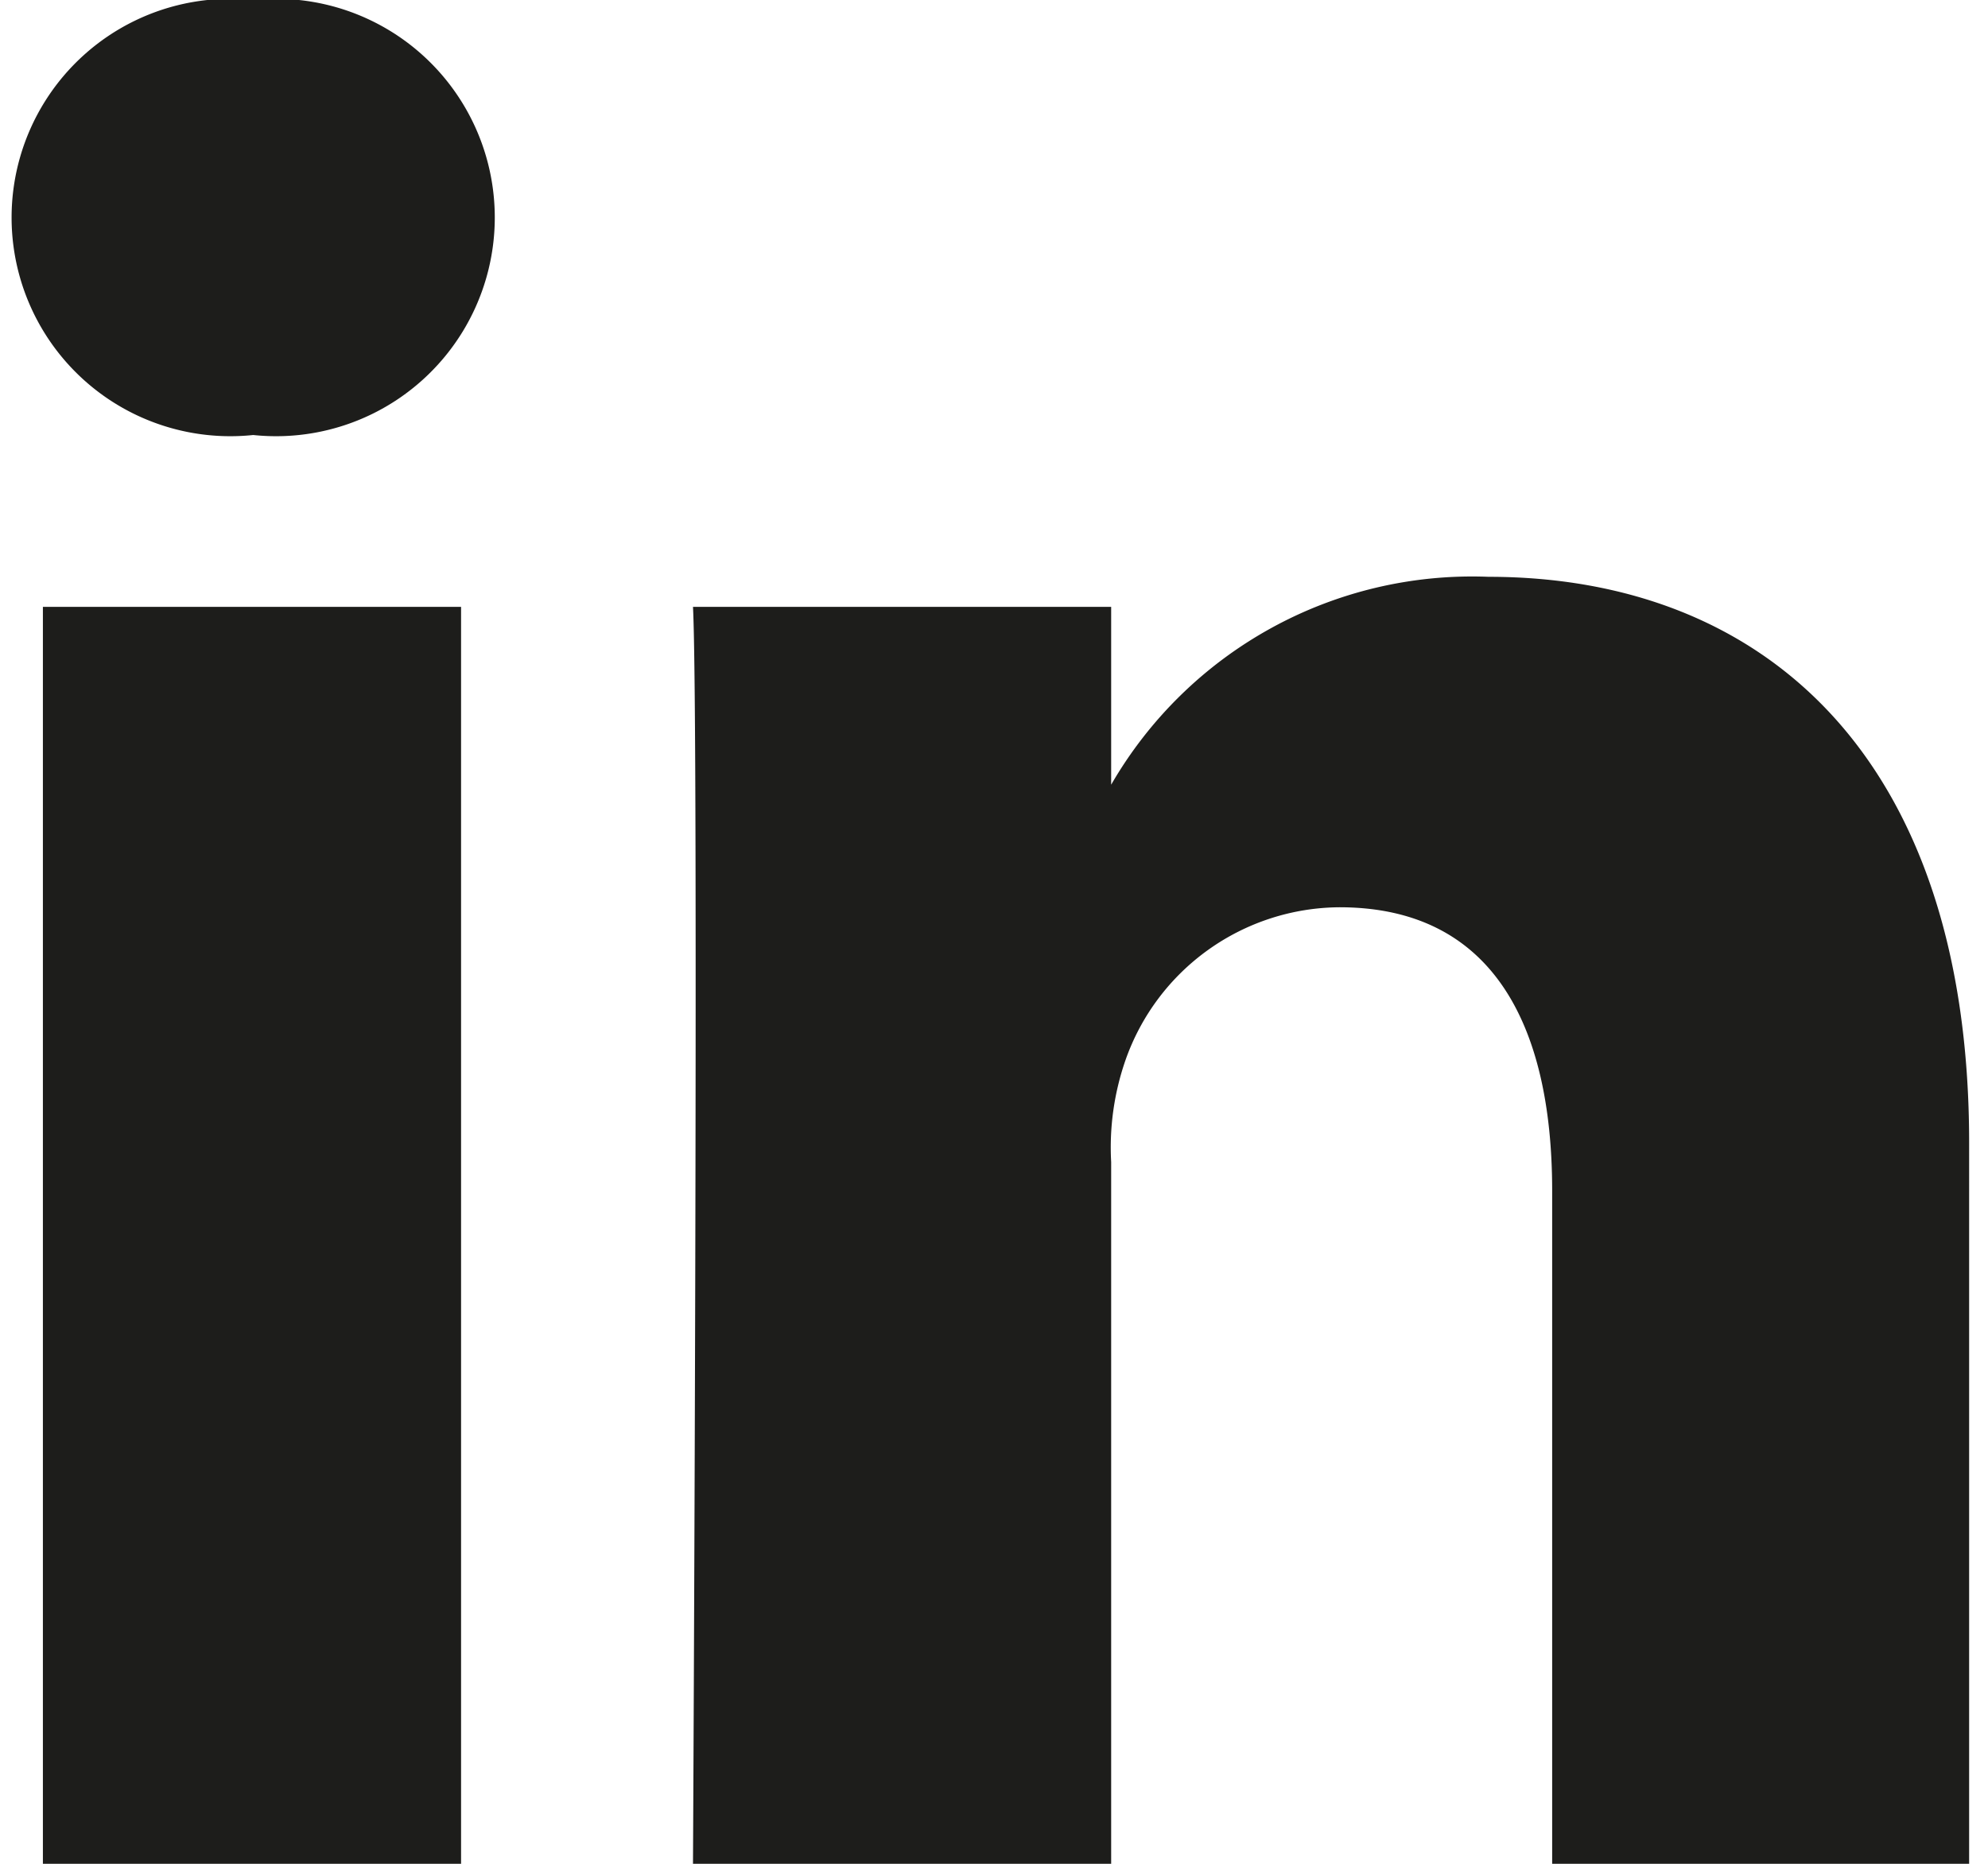
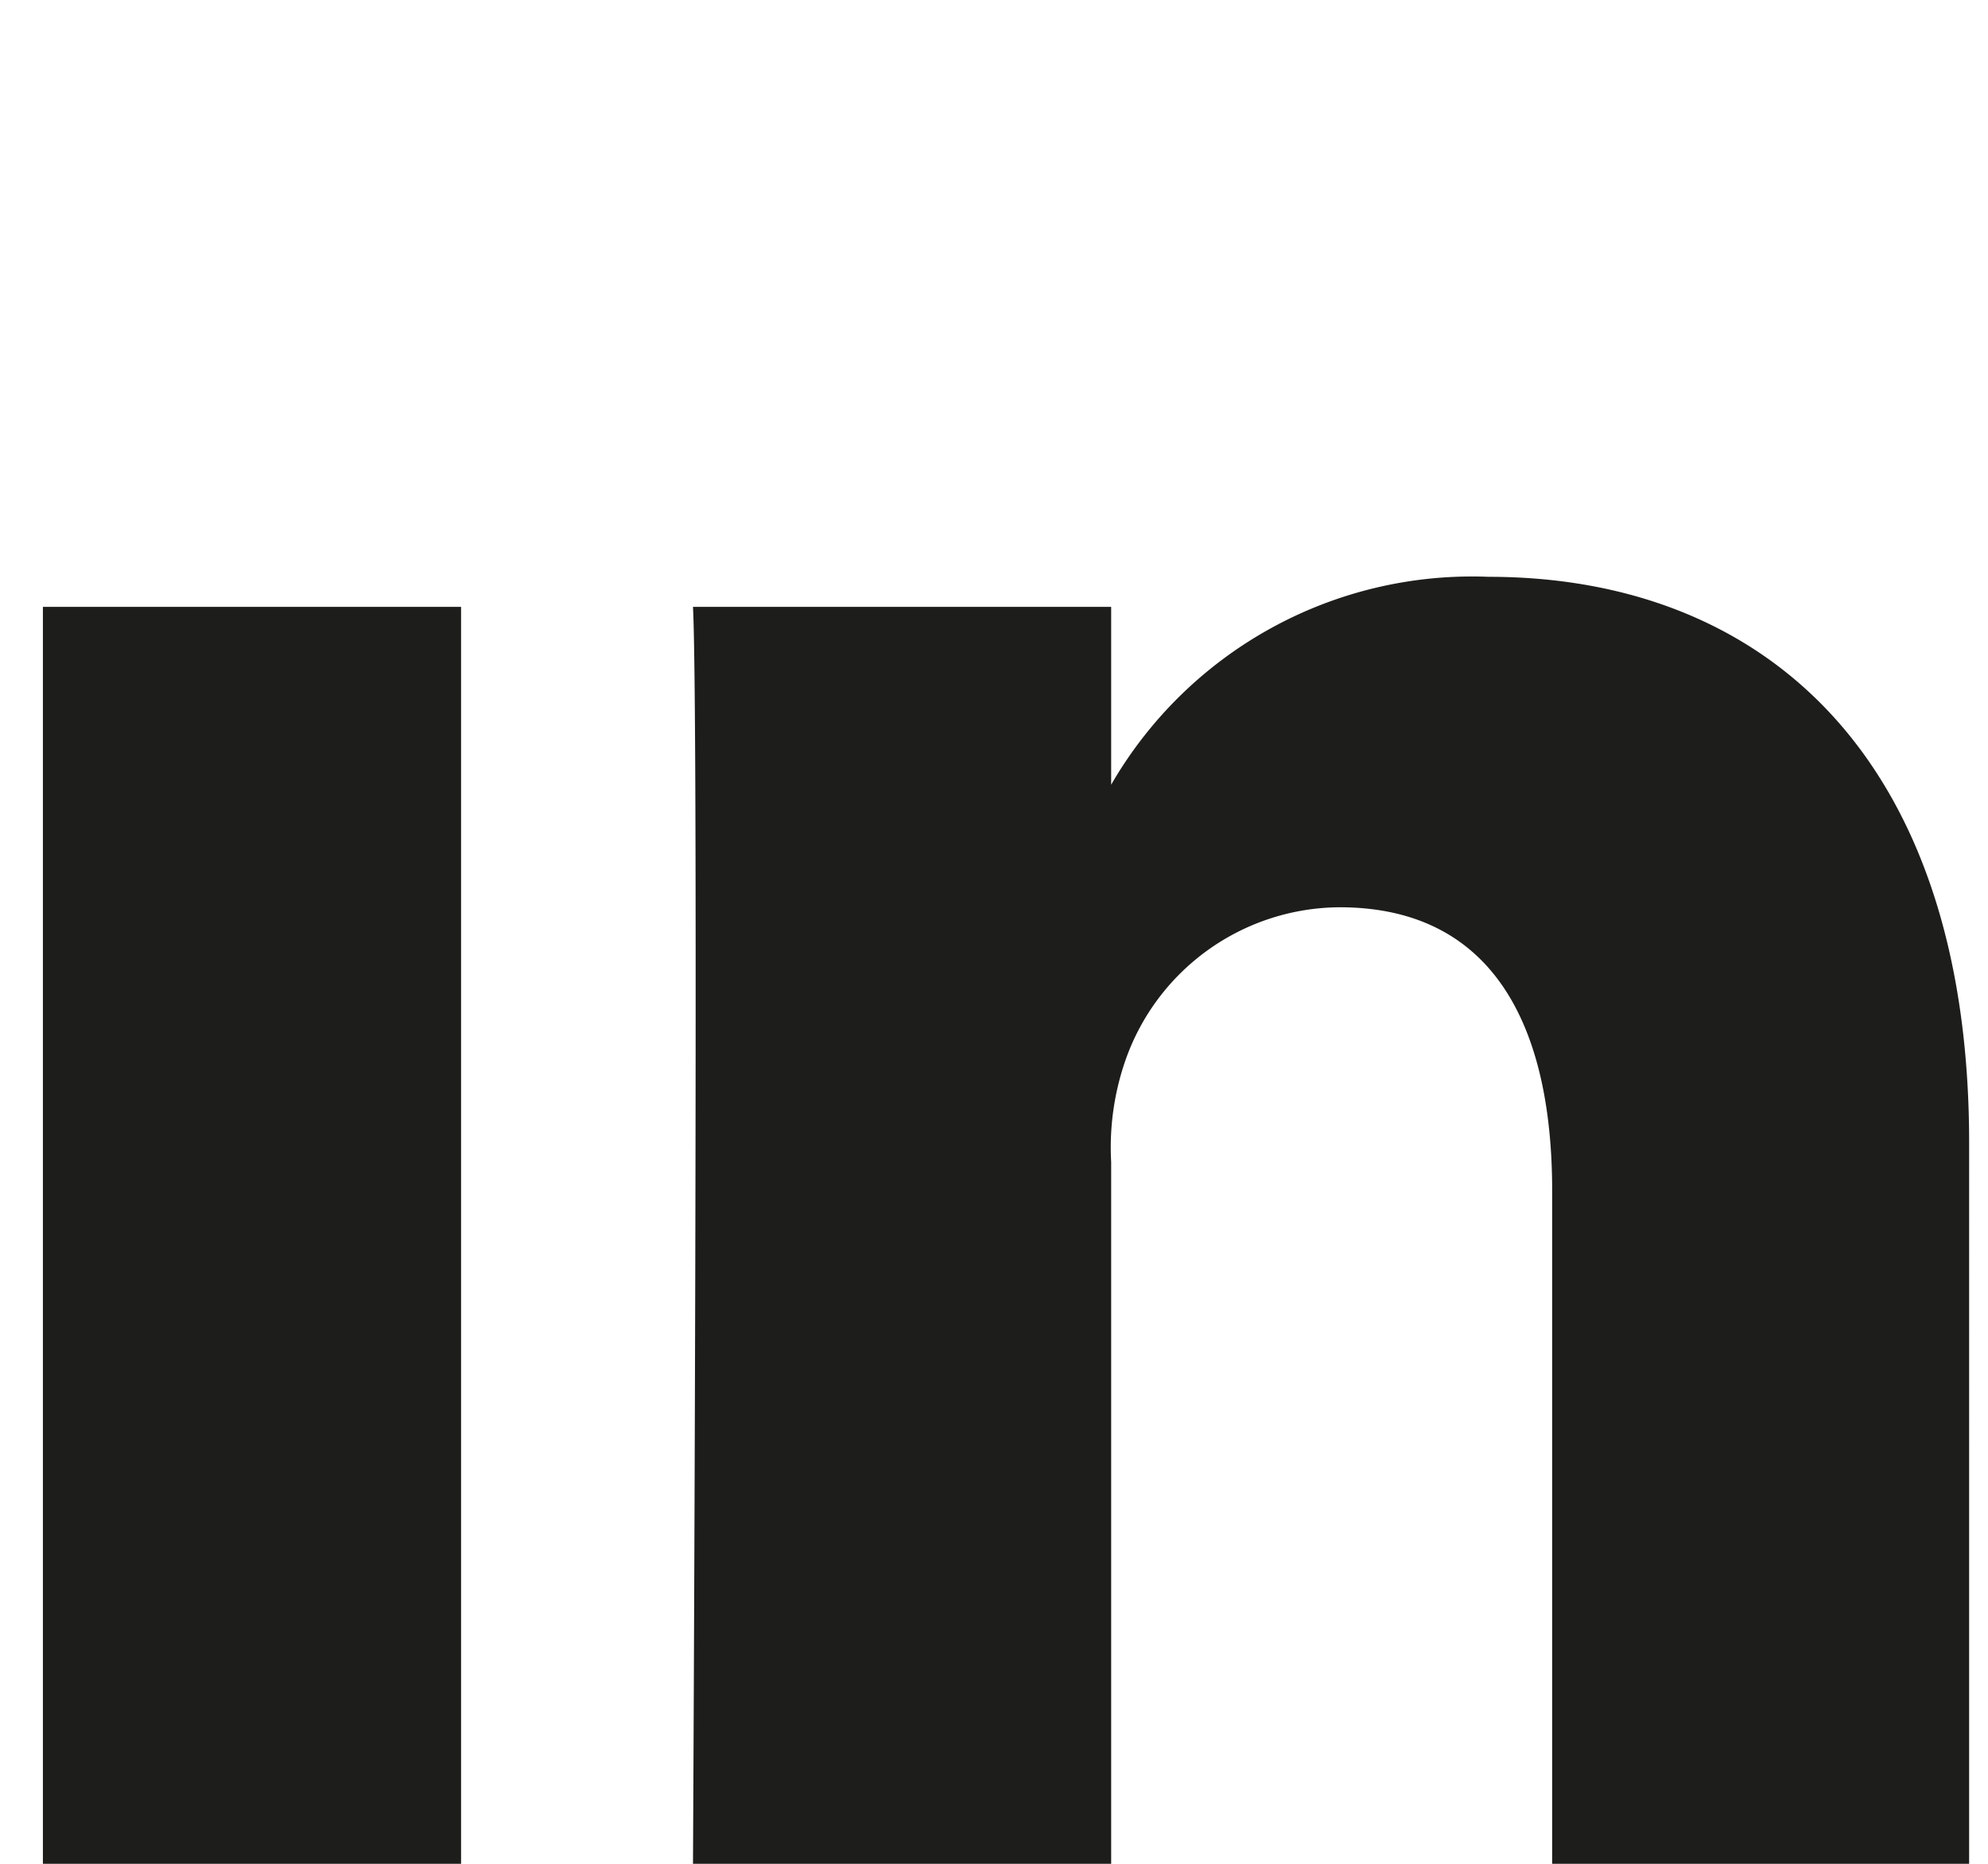
<svg xmlns="http://www.w3.org/2000/svg" id="Ebene_1" data-name="Ebene 1" width="16" height="15" viewBox="0 0 16.23 15.51">
  <defs>
    <style>.cls-1{fill:#1d1d1b;}</style>
  </defs>
-   <path class="cls-1" d="M15.26,13.11v0l0,0Z" transform="translate(-6.17 -6.55)" />
  <rect class="cls-1" x="0.2" y="5.05" width="3.48" height="10.46" />
-   <path class="cls-1" d="M8.12,10.17h0a1.82,1.82,0,1,1,0-3.62,1.82,1.82,0,1,1,0,3.62Z" transform="translate(-6.17 -6.55)" />
  <path class="cls-1" d="M22.4,22.06H18.93v-5.6c0-1.4-.51-2.36-1.77-2.36a1.9,1.9,0,0,0-1.78,1.27,2.21,2.21,0,0,0-.12.85v5.84H11.78s.05-9.48,0-10.46h3.48v1.48a3.47,3.47,0,0,1,3.14-1.73c2.29,0,4,1.5,4,4.71Z" transform="translate(-6.17 -6.55)" />
</svg>